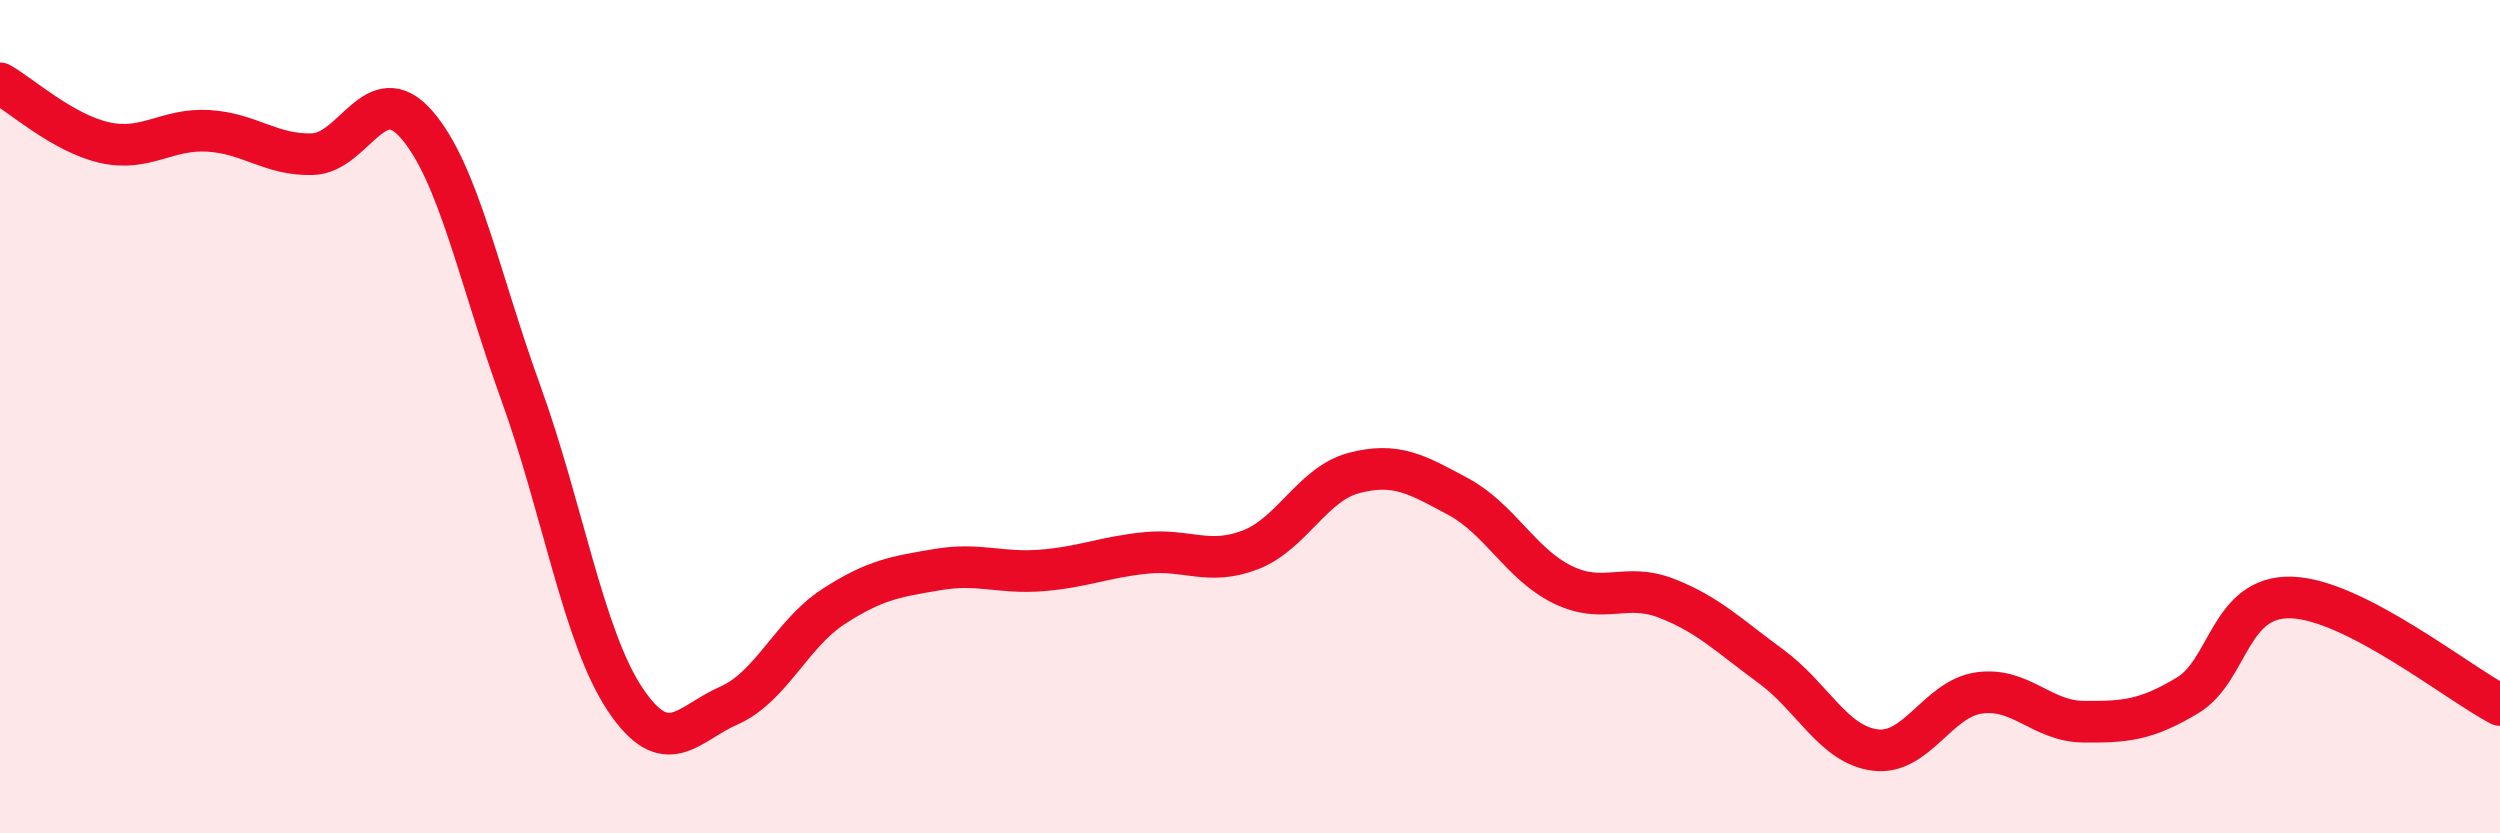
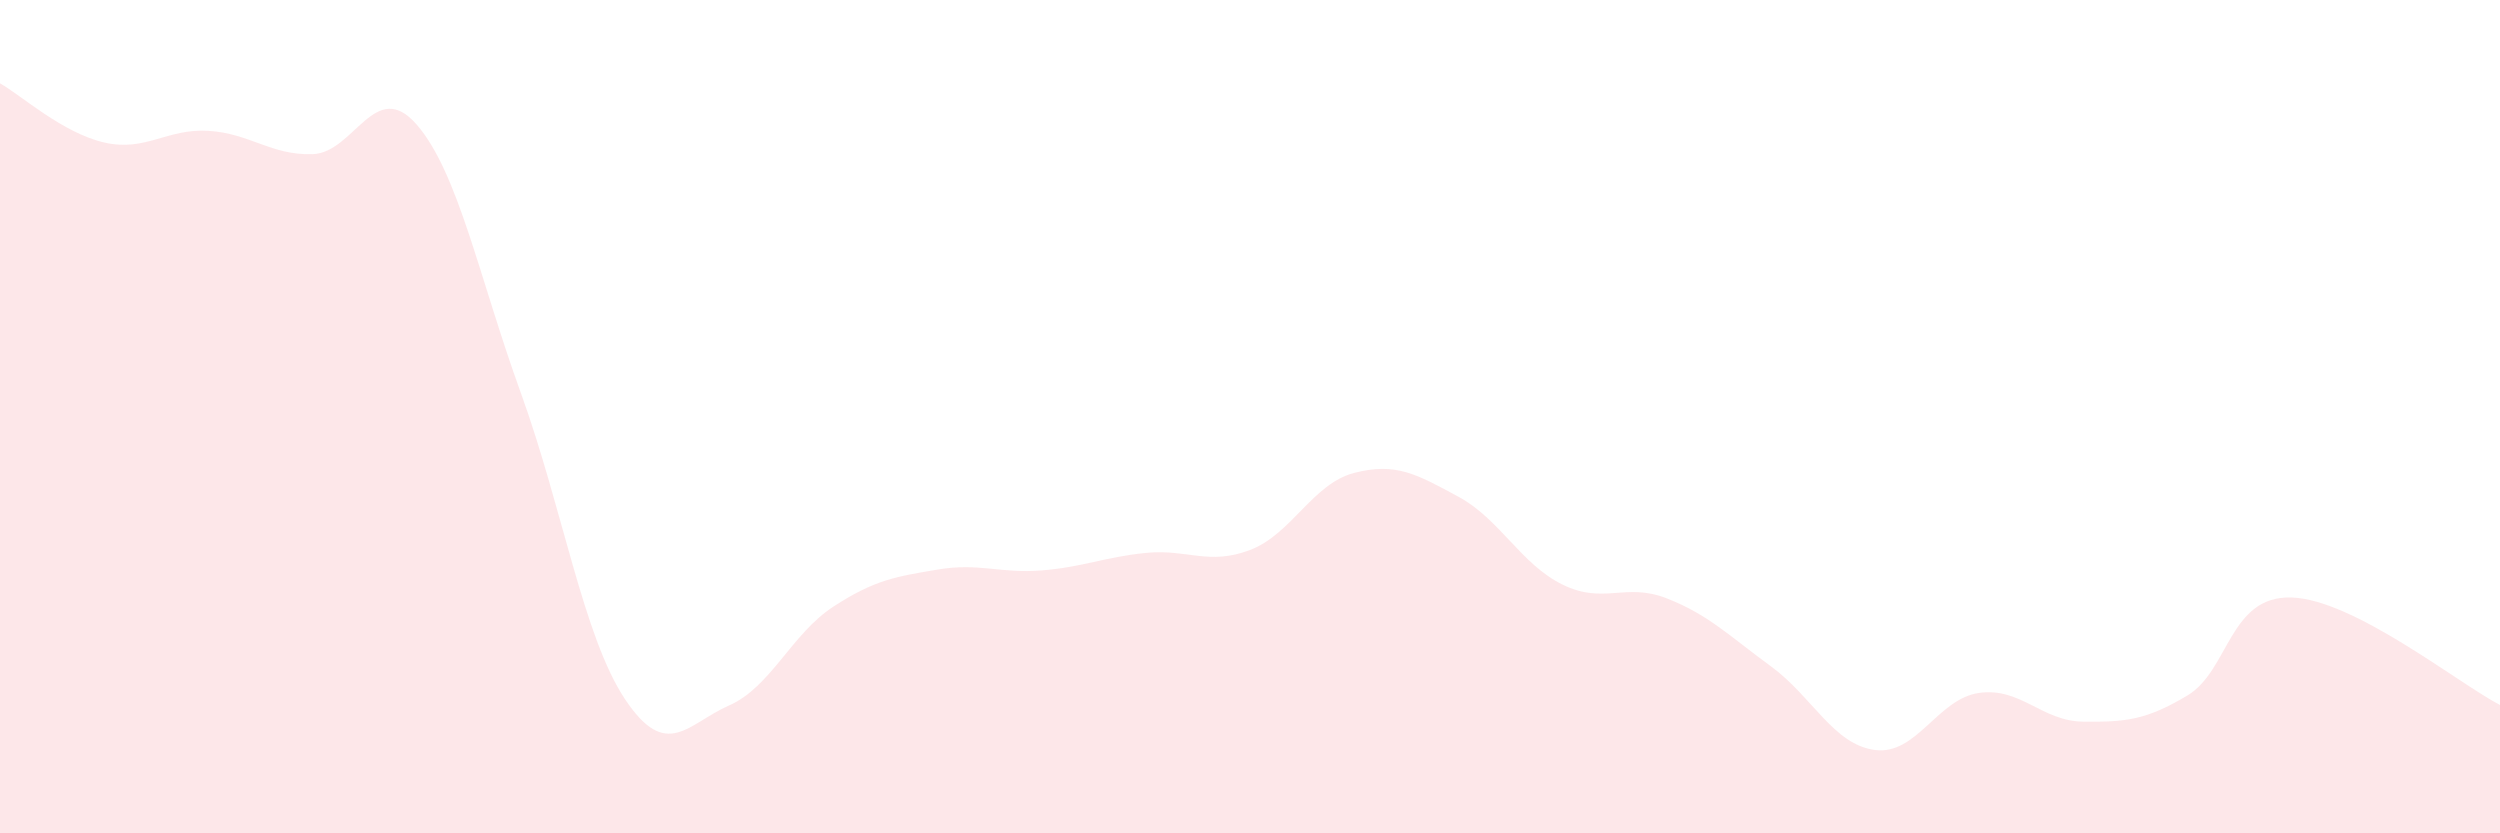
<svg xmlns="http://www.w3.org/2000/svg" width="60" height="20" viewBox="0 0 60 20">
  <path d="M 0,2 C 0.5,2.28 1.5,3.19 2.5,3.42 C 3.5,3.65 4,3.08 5,3.14 C 6,3.2 6.5,3.73 7.5,3.7 C 8.5,3.67 9,1.84 10,2.99 C 11,4.14 11.5,6.67 12.5,9.43 C 13.5,12.19 14,15.28 15,16.78 C 16,18.28 16.5,17.37 17.5,16.93 C 18.5,16.49 19,15.21 20,14.56 C 21,13.91 21.5,13.84 22.5,13.67 C 23.5,13.5 24,13.77 25,13.69 C 26,13.61 26.5,13.37 27.5,13.27 C 28.5,13.17 29,13.58 30,13.2 C 31,12.82 31.5,11.61 32.5,11.35 C 33.5,11.09 34,11.38 35,11.92 C 36,12.46 36.5,13.54 37.5,14.03 C 38.5,14.52 39,13.97 40,14.36 C 41,14.75 41.5,15.26 42.5,15.99 C 43.5,16.72 44,17.87 45,18 C 46,18.13 46.5,16.77 47.5,16.63 C 48.5,16.49 49,17.31 50,17.32 C 51,17.33 51.5,17.29 52.5,16.69 C 53.5,16.09 53.5,14.29 55,14.34 C 56.5,14.39 59,16.4 60,16.92L60 20L0 20Z" fill="#EB0A25" opacity="0.1" stroke-linecap="round" stroke-linejoin="round" />
-   <path d="M 0,2 C 0.5,2.28 1.5,3.19 2.5,3.42 C 3.5,3.65 4,3.08 5,3.14 C 6,3.2 6.5,3.73 7.5,3.7 C 8.5,3.67 9,1.84 10,2.99 C 11,4.14 11.5,6.67 12.5,9.43 C 13.5,12.19 14,15.28 15,16.78 C 16,18.28 16.5,17.37 17.5,16.93 C 18.5,16.49 19,15.21 20,14.56 C 21,13.91 21.5,13.84 22.5,13.67 C 23.5,13.5 24,13.77 25,13.69 C 26,13.61 26.5,13.37 27.5,13.27 C 28.5,13.17 29,13.58 30,13.2 C 31,12.82 31.5,11.61 32.5,11.35 C 33.5,11.09 34,11.38 35,11.92 C 36,12.46 36.5,13.54 37.5,14.03 C 38.5,14.52 39,13.97 40,14.36 C 41,14.75 41.5,15.26 42.5,15.99 C 43.5,16.72 44,17.87 45,18 C 46,18.13 46.5,16.77 47.5,16.63 C 48.5,16.49 49,17.31 50,17.32 C 51,17.33 51.5,17.29 52.5,16.69 C 53.5,16.09 53.5,14.29 55,14.34 C 56.5,14.39 59,16.4 60,16.92" stroke="#EB0A25" stroke-width="1" fill="none" stroke-linecap="round" stroke-linejoin="round" />
</svg>